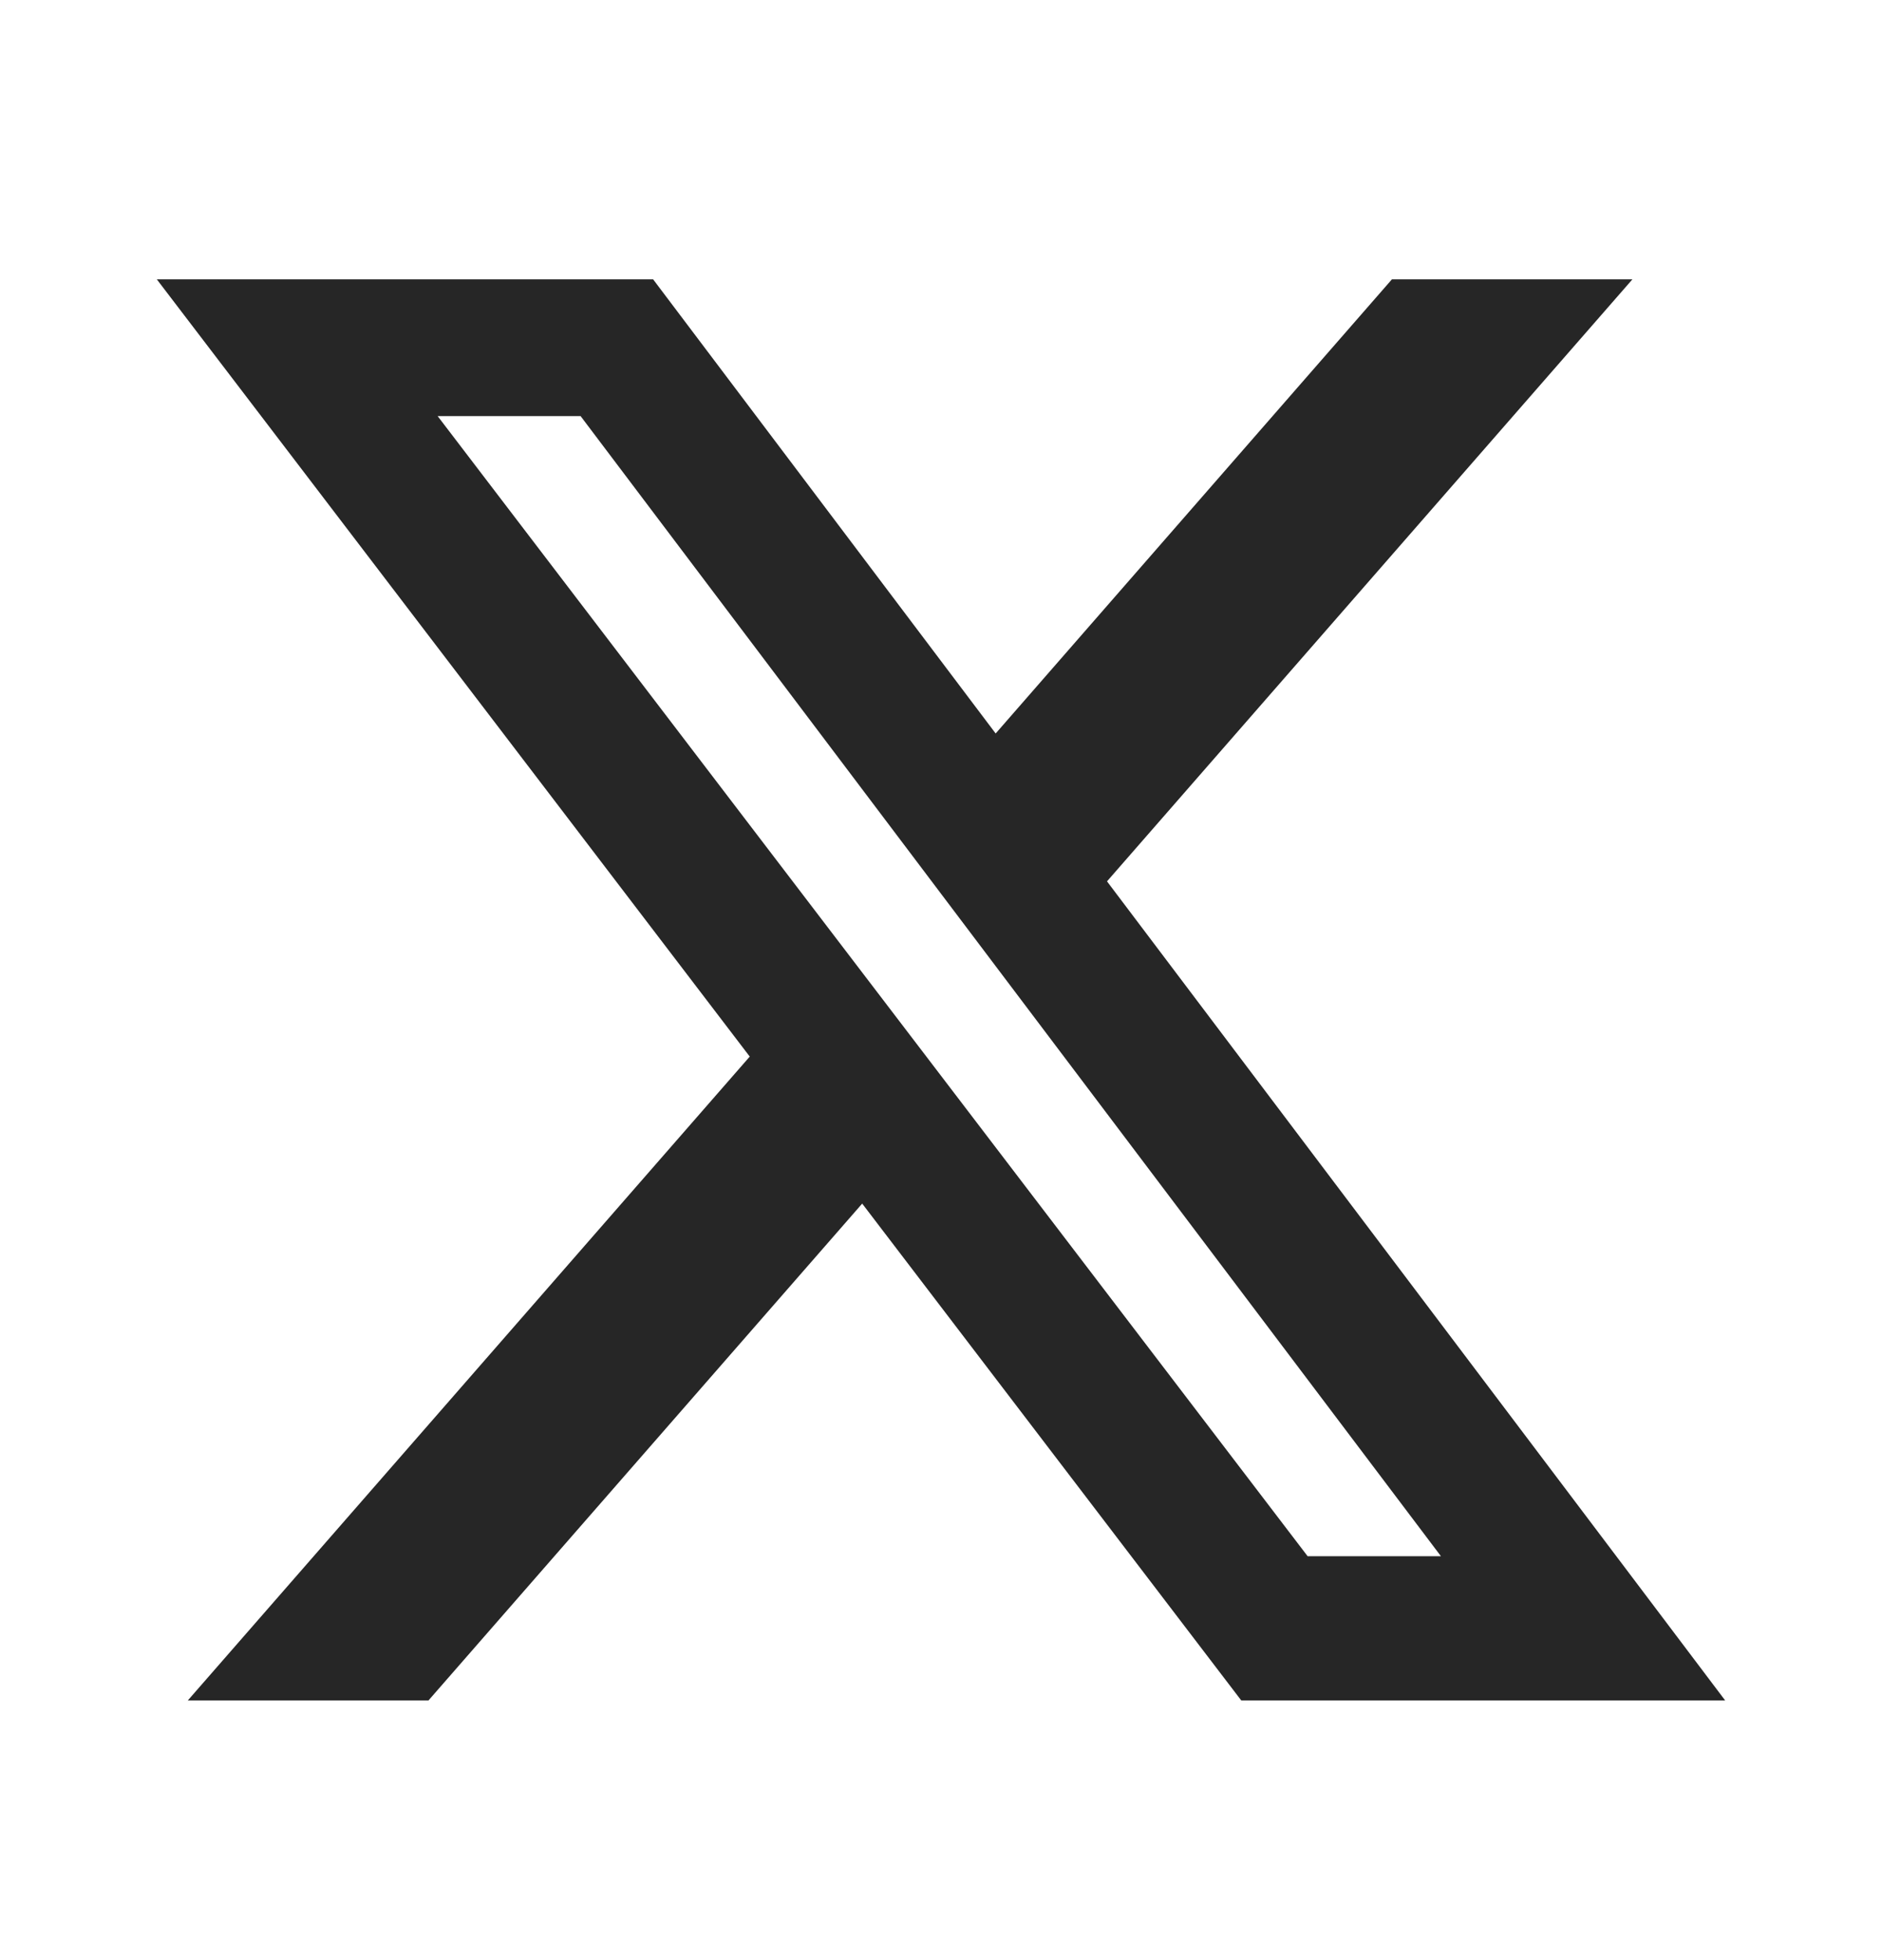
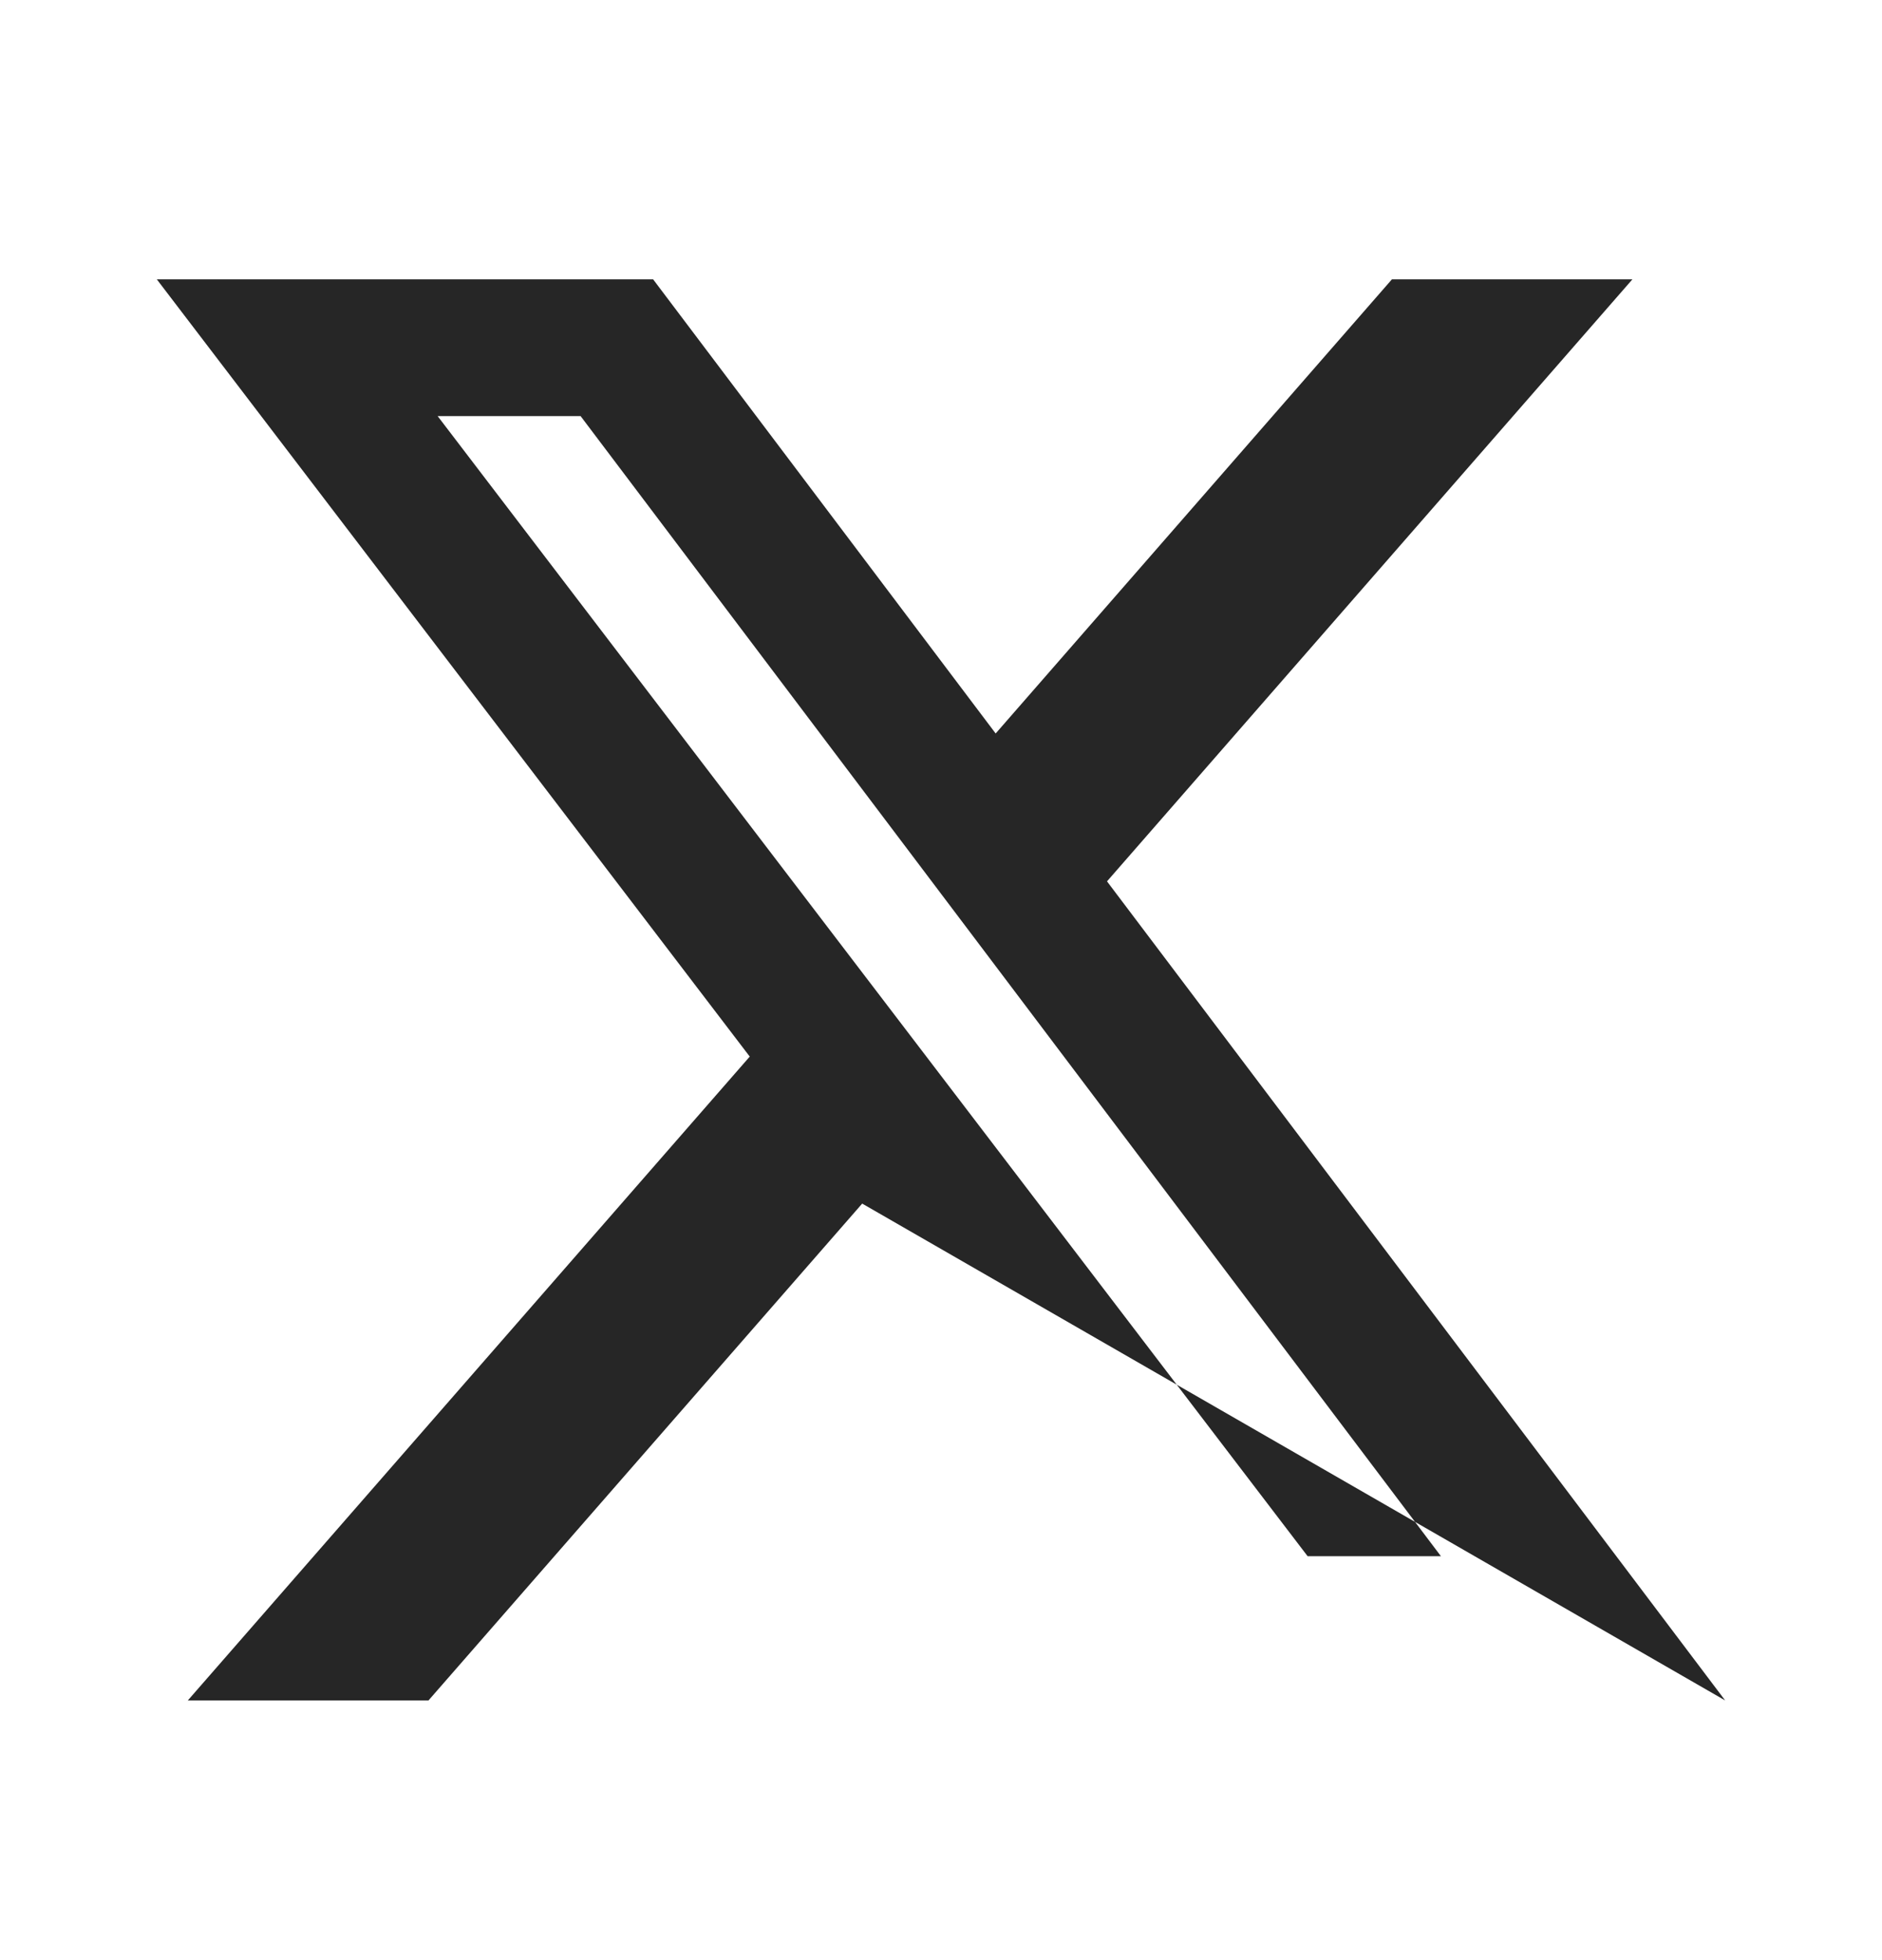
<svg xmlns="http://www.w3.org/2000/svg" width="24" height="25" viewBox="0 0 24 25" fill="none">
-   <path d="M17.75 3.563H20.817L14.117 11.241L22 21.688H15.829L10.995 15.351L5.464 21.688H2.395L9.561 13.476L2 3.563H8.329L12.697 9.355L17.75 3.563ZM16.675 19.848H18.375L7.404 5.307H5.581L16.675 19.848Z" fill="#262626" />
+   <path d="M17.75 3.563H20.817L14.117 11.241L22 21.688L10.995 15.351L5.464 21.688H2.395L9.561 13.476L2 3.563H8.329L12.697 9.355L17.75 3.563ZM16.675 19.848H18.375L7.404 5.307H5.581L16.675 19.848Z" fill="#262626" />
</svg>